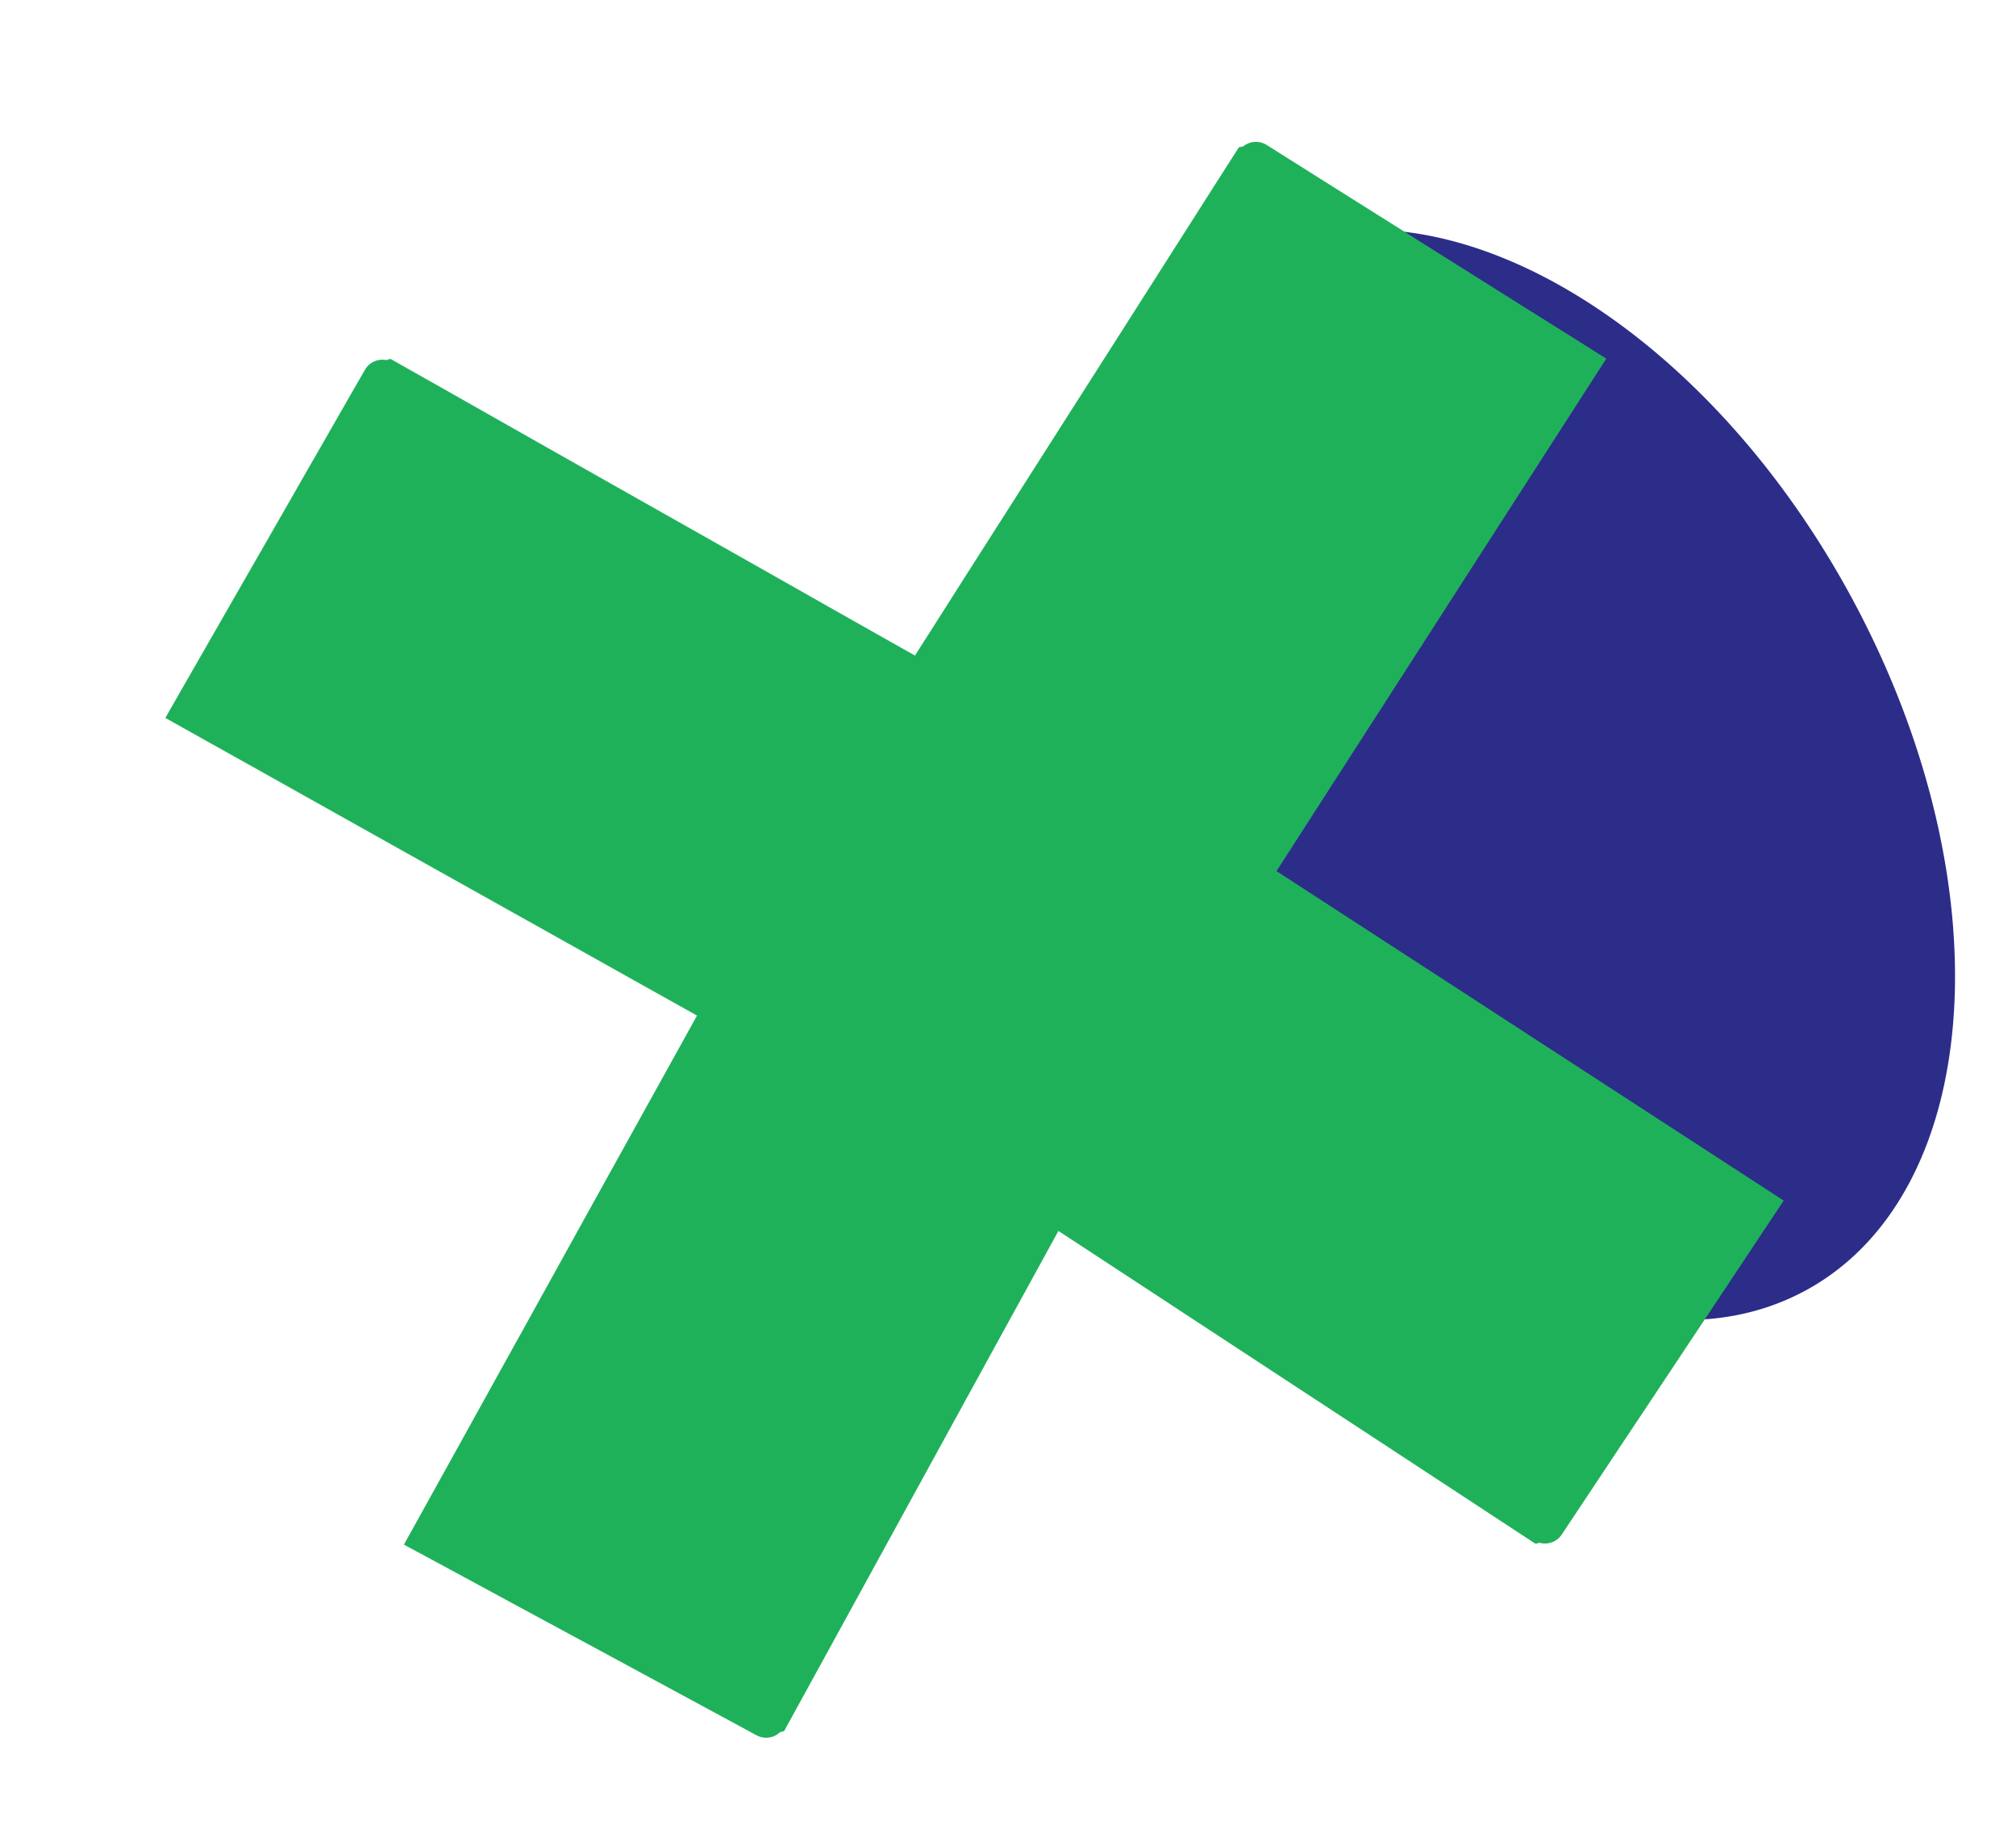
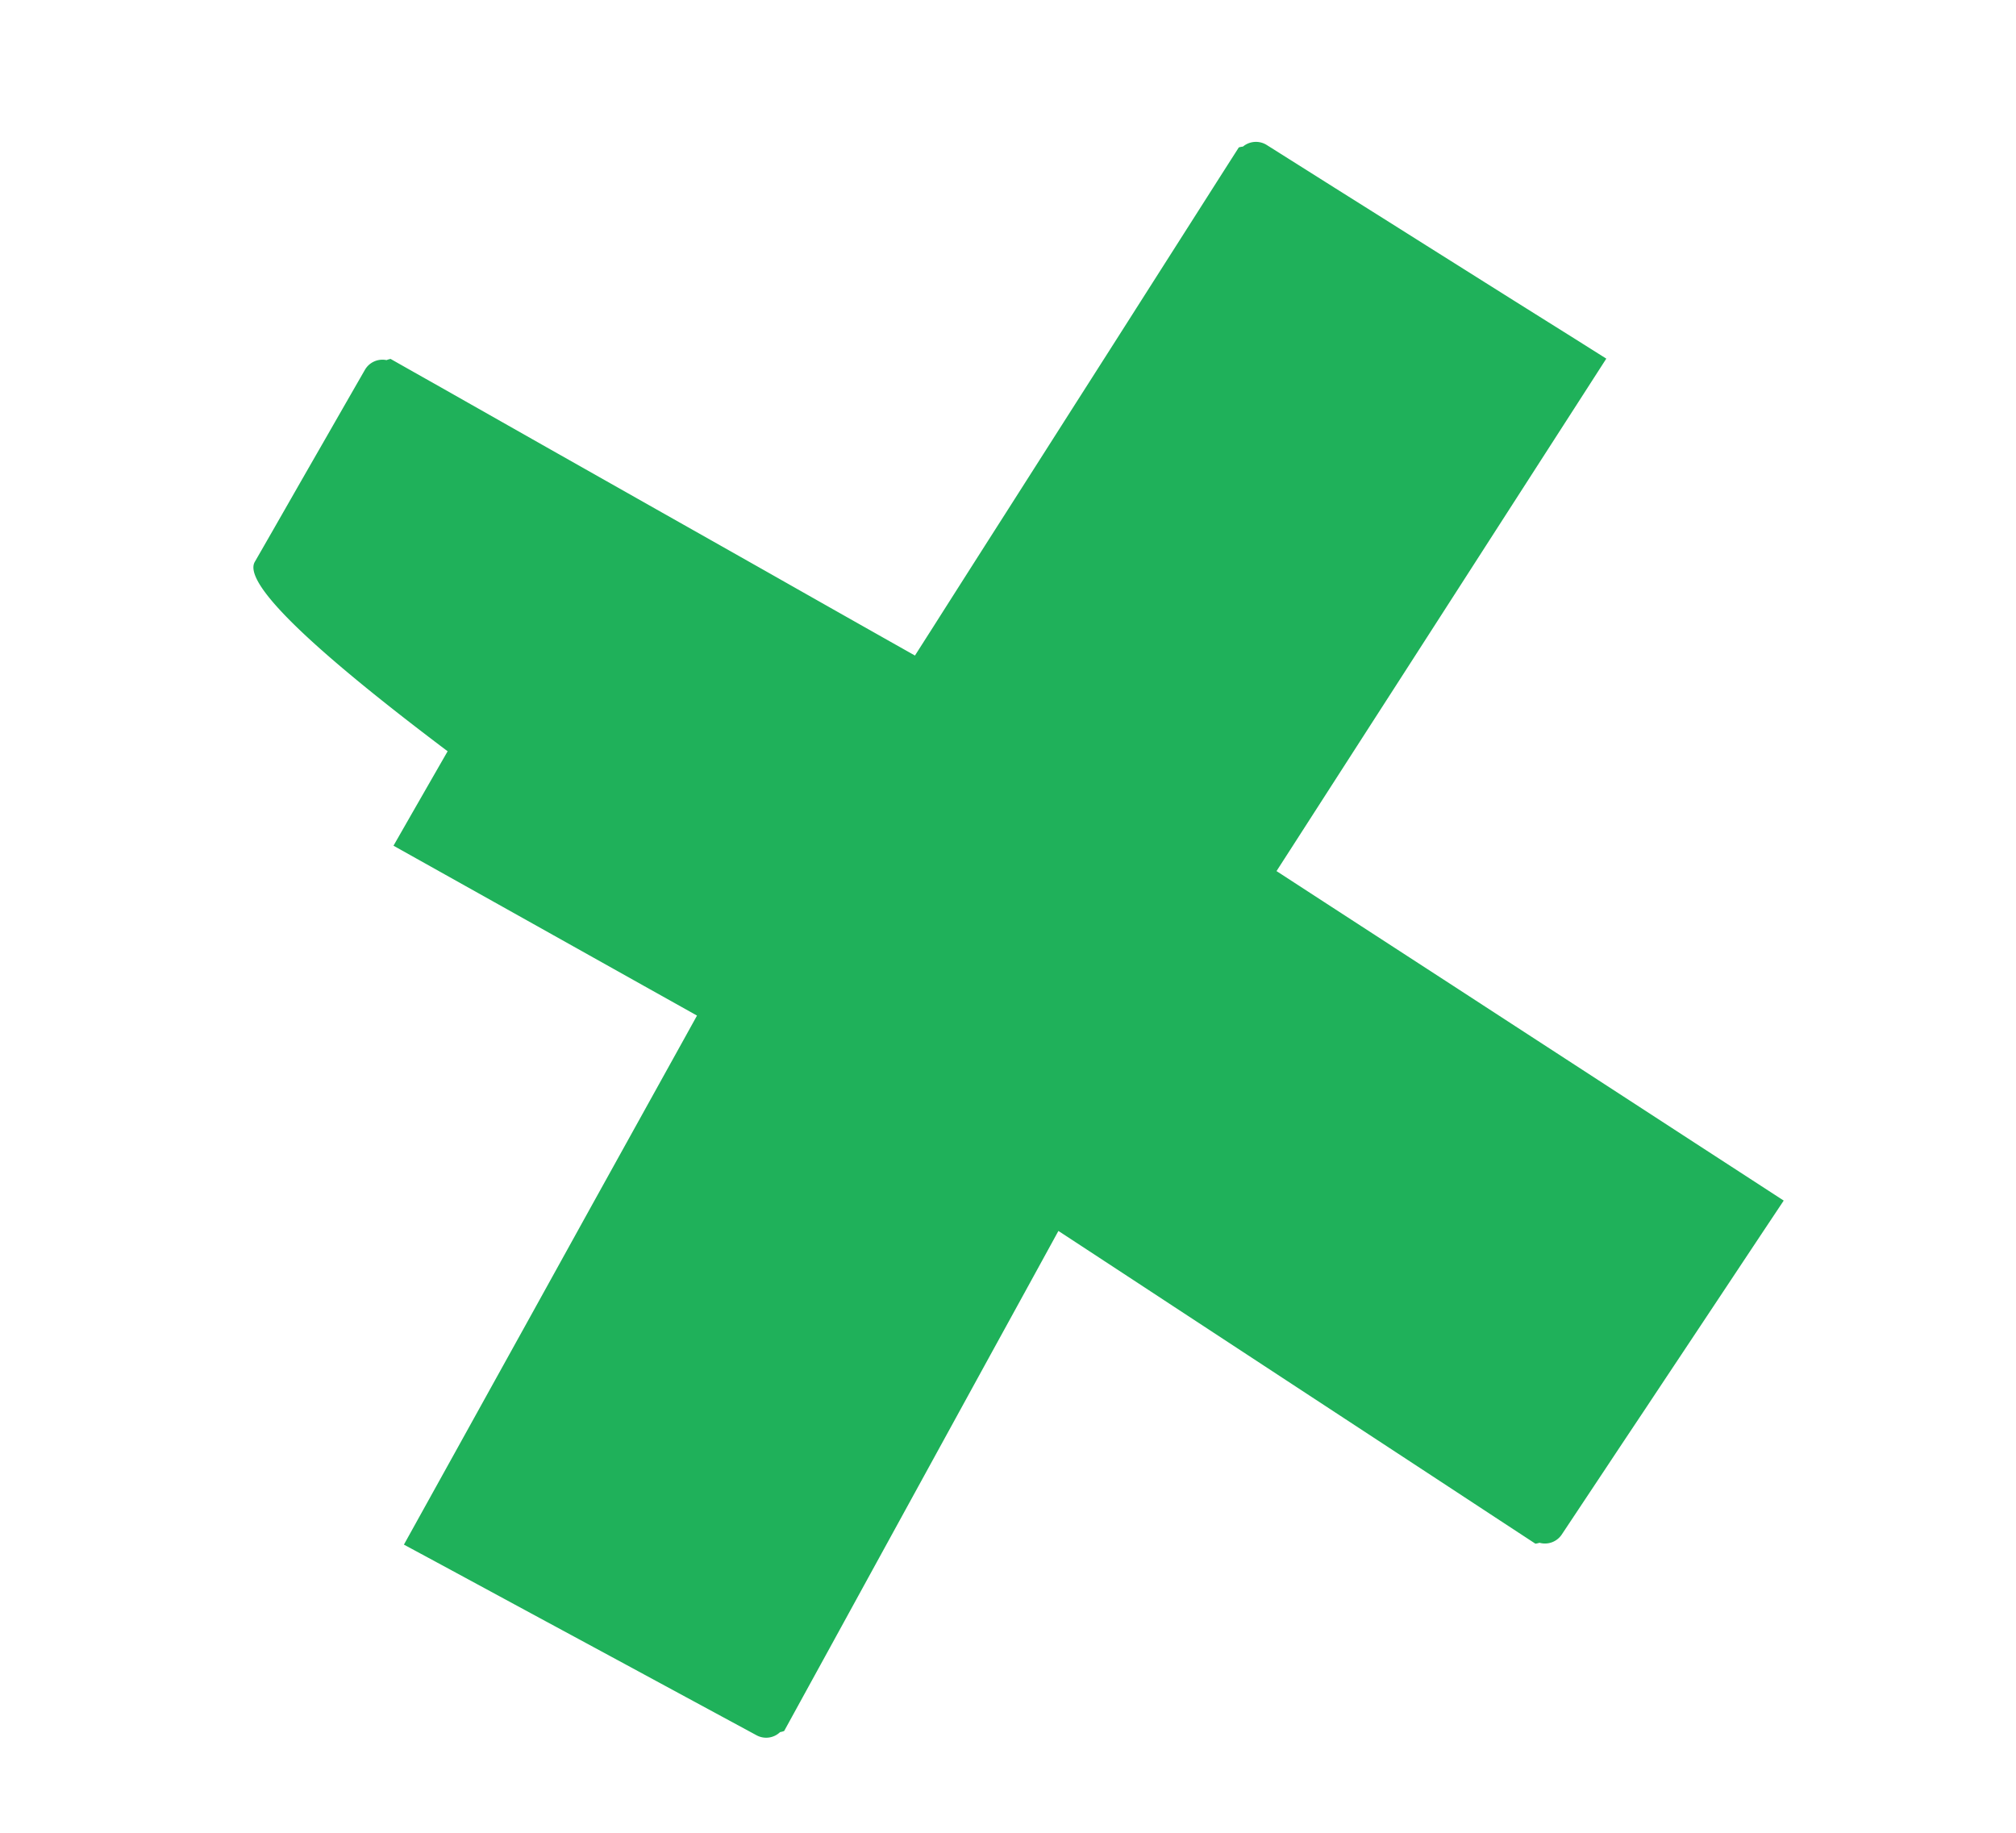
<svg xmlns="http://www.w3.org/2000/svg" width="103.606" height="94.199" viewBox="0 0 103.606 94.199">
  <defs>
    <filter id="Union_27" x="0" y="0" width="97.478" height="94.199" filterUnits="userSpaceOnUse">
      <feOffset dx="4" dy="3" input="SourceAlpha" />
      <feGaussianBlur result="blur" />
      <feFlood flood-color="#fff" />
      <feComposite operator="in" in2="blur" />
      <feComposite in="SourceGraphic" />
    </filter>
  </defs>
  <g id="Group_5803" data-name="Group 5803" transform="translate(-61.048 -1199.676)">
-     <path id="Subtraction_18" data-name="Subtraction 18" d="M38.68,52.972c8.954-5.479,9.073-21.36.27-35.472C32.179,6.648,22.1,0,13.735,0a13.121,13.121,0,0,0-6.94,1.865c-8.954,5.479-9.073,21.36-.27,35.472s23.2,21.112,32.156,15.633" transform="translate(118.755 1210.558) rotate(4)" fill="#2c2c89" stroke="rgba(0,0,0,0)" stroke-width="1.002" />
    <g transform="matrix(1, 0, 0, 1, 61.05, 1199.68)" filter="url(#Union_27)">
-       <path id="Union_27-2" data-name="Union 27" d="M58.269,73.406a1.116,1.116,0,0,1-.167,0l-.051-.006-1.887-2.04q-2.1-2.276-4.206-4.553L47.412,61.89l-4.457-4.822q-2.4-2.6-4.8-5.192-2.4,2.6-4.8,5.192L28.9,61.89q-2.271,2.459-4.545,4.919-2.1,2.276-4.207,4.553L18.264,73.4l-.05.006a1.148,1.148,0,0,1-.169,0,1.033,1.033,0,0,1-1.207-.13l-3.024-2.761q-1.306-1.193-2.612-2.387l-2.761-2.52Q7.095,64.381,5.749,63.15t-2.72-2.485c-.47-.429-.941-.856-1.41-1.285q1.85-1.983,3.7-3.967,2.734-2.934,5.471-5.869L15.2,44.806q2.82-3.023,5.639-6.046.988-1.058,1.972-2.116l-2.292-2.154L14.5,28.829,9.788,24.4Q6.867,21.651,3.946,18.9,1.972,17.049,0,15.191l1.32-1.378q1.277-1.33,2.554-2.658Q5.135,9.837,6.4,8.523q1.3-1.35,2.591-2.7,1.223-1.277,2.452-2.554Q12.859,1.792,14.281.314A1.039,1.039,0,0,1,15.478.1a1.08,1.08,0,0,1,.166-.011h.049Q16.7,1.047,17.709,2L22.2,6.268l4.856,4.606q2.382,2.257,4.762,4.515,2.628,2.5,5.256,4.989c.361.34.721.683,1.081,1.023.359-.34.719-.683,1.08-1.023q2.627-2.5,5.256-4.989l4.761-4.515q2.43-2.3,4.857-4.606L58.606,2q1.008-.957,2.017-1.911h.049A1.131,1.131,0,0,1,60.839.1a1.041,1.041,0,0,1,1.2.211L64.874,3.27l2.452,2.554q1.292,1.35,2.589,2.7,1.264,1.318,2.526,2.632L75,13.813q.66.69,1.321,1.378-1.973,1.857-3.949,3.713-2.919,2.744-5.841,5.493l-4.714,4.433q-3.013,2.831-6.021,5.66-1.145,1.078-2.291,2.154l1.972,2.116,5.64,6.046q2.205,2.369,4.415,4.739Q68.263,52.475,71,55.413q1.849,1.981,3.7,3.967c-.47.429-.938.856-1.41,1.285q-1.359,1.241-2.72,2.485l-2.692,2.458q-1.381,1.259-2.76,2.52Q63.806,69.32,62.5,70.515l-3.024,2.761a1.037,1.037,0,0,1-1.208.13Z" transform="translate(0.82 19.15) rotate(-14)" fill="#1fb15a" stroke="rgba(0,0,0,0)" stroke-width="1" />
+       <path id="Union_27-2" data-name="Union 27" d="M58.269,73.406a1.116,1.116,0,0,1-.167,0l-.051-.006-1.887-2.04q-2.1-2.276-4.206-4.553L47.412,61.89l-4.457-4.822q-2.4-2.6-4.8-5.192-2.4,2.6-4.8,5.192L28.9,61.89q-2.271,2.459-4.545,4.919-2.1,2.276-4.207,4.553L18.264,73.4l-.05.006a1.148,1.148,0,0,1-.169,0,1.033,1.033,0,0,1-1.207-.13l-3.024-2.761q-1.306-1.193-2.612-2.387l-2.761-2.52Q7.095,64.381,5.749,63.15t-2.72-2.485c-.47-.429-.941-.856-1.41-1.285q1.85-1.983,3.7-3.967,2.734-2.934,5.471-5.869L15.2,44.806q2.82-3.023,5.639-6.046.988-1.058,1.972-2.116l-2.292-2.154L14.5,28.829,9.788,24.4l1.32-1.378q1.277-1.33,2.554-2.658Q5.135,9.837,6.4,8.523q1.3-1.35,2.591-2.7,1.223-1.277,2.452-2.554Q12.859,1.792,14.281.314A1.039,1.039,0,0,1,15.478.1a1.08,1.08,0,0,1,.166-.011h.049Q16.7,1.047,17.709,2L22.2,6.268l4.856,4.606q2.382,2.257,4.762,4.515,2.628,2.5,5.256,4.989c.361.34.721.683,1.081,1.023.359-.34.719-.683,1.08-1.023q2.627-2.5,5.256-4.989l4.761-4.515q2.43-2.3,4.857-4.606L58.606,2q1.008-.957,2.017-1.911h.049A1.131,1.131,0,0,1,60.839.1a1.041,1.041,0,0,1,1.2.211L64.874,3.27l2.452,2.554q1.292,1.35,2.589,2.7,1.264,1.318,2.526,2.632L75,13.813q.66.69,1.321,1.378-1.973,1.857-3.949,3.713-2.919,2.744-5.841,5.493l-4.714,4.433q-3.013,2.831-6.021,5.66-1.145,1.078-2.291,2.154l1.972,2.116,5.64,6.046q2.205,2.369,4.415,4.739Q68.263,52.475,71,55.413q1.849,1.981,3.7,3.967c-.47.429-.938.856-1.41,1.285q-1.359,1.241-2.72,2.485l-2.692,2.458q-1.381,1.259-2.76,2.52Q63.806,69.32,62.5,70.515l-3.024,2.761a1.037,1.037,0,0,1-1.208.13Z" transform="translate(0.82 19.15) rotate(-14)" fill="#1fb15a" stroke="rgba(0,0,0,0)" stroke-width="1" />
    </g>
  </g>
</svg>